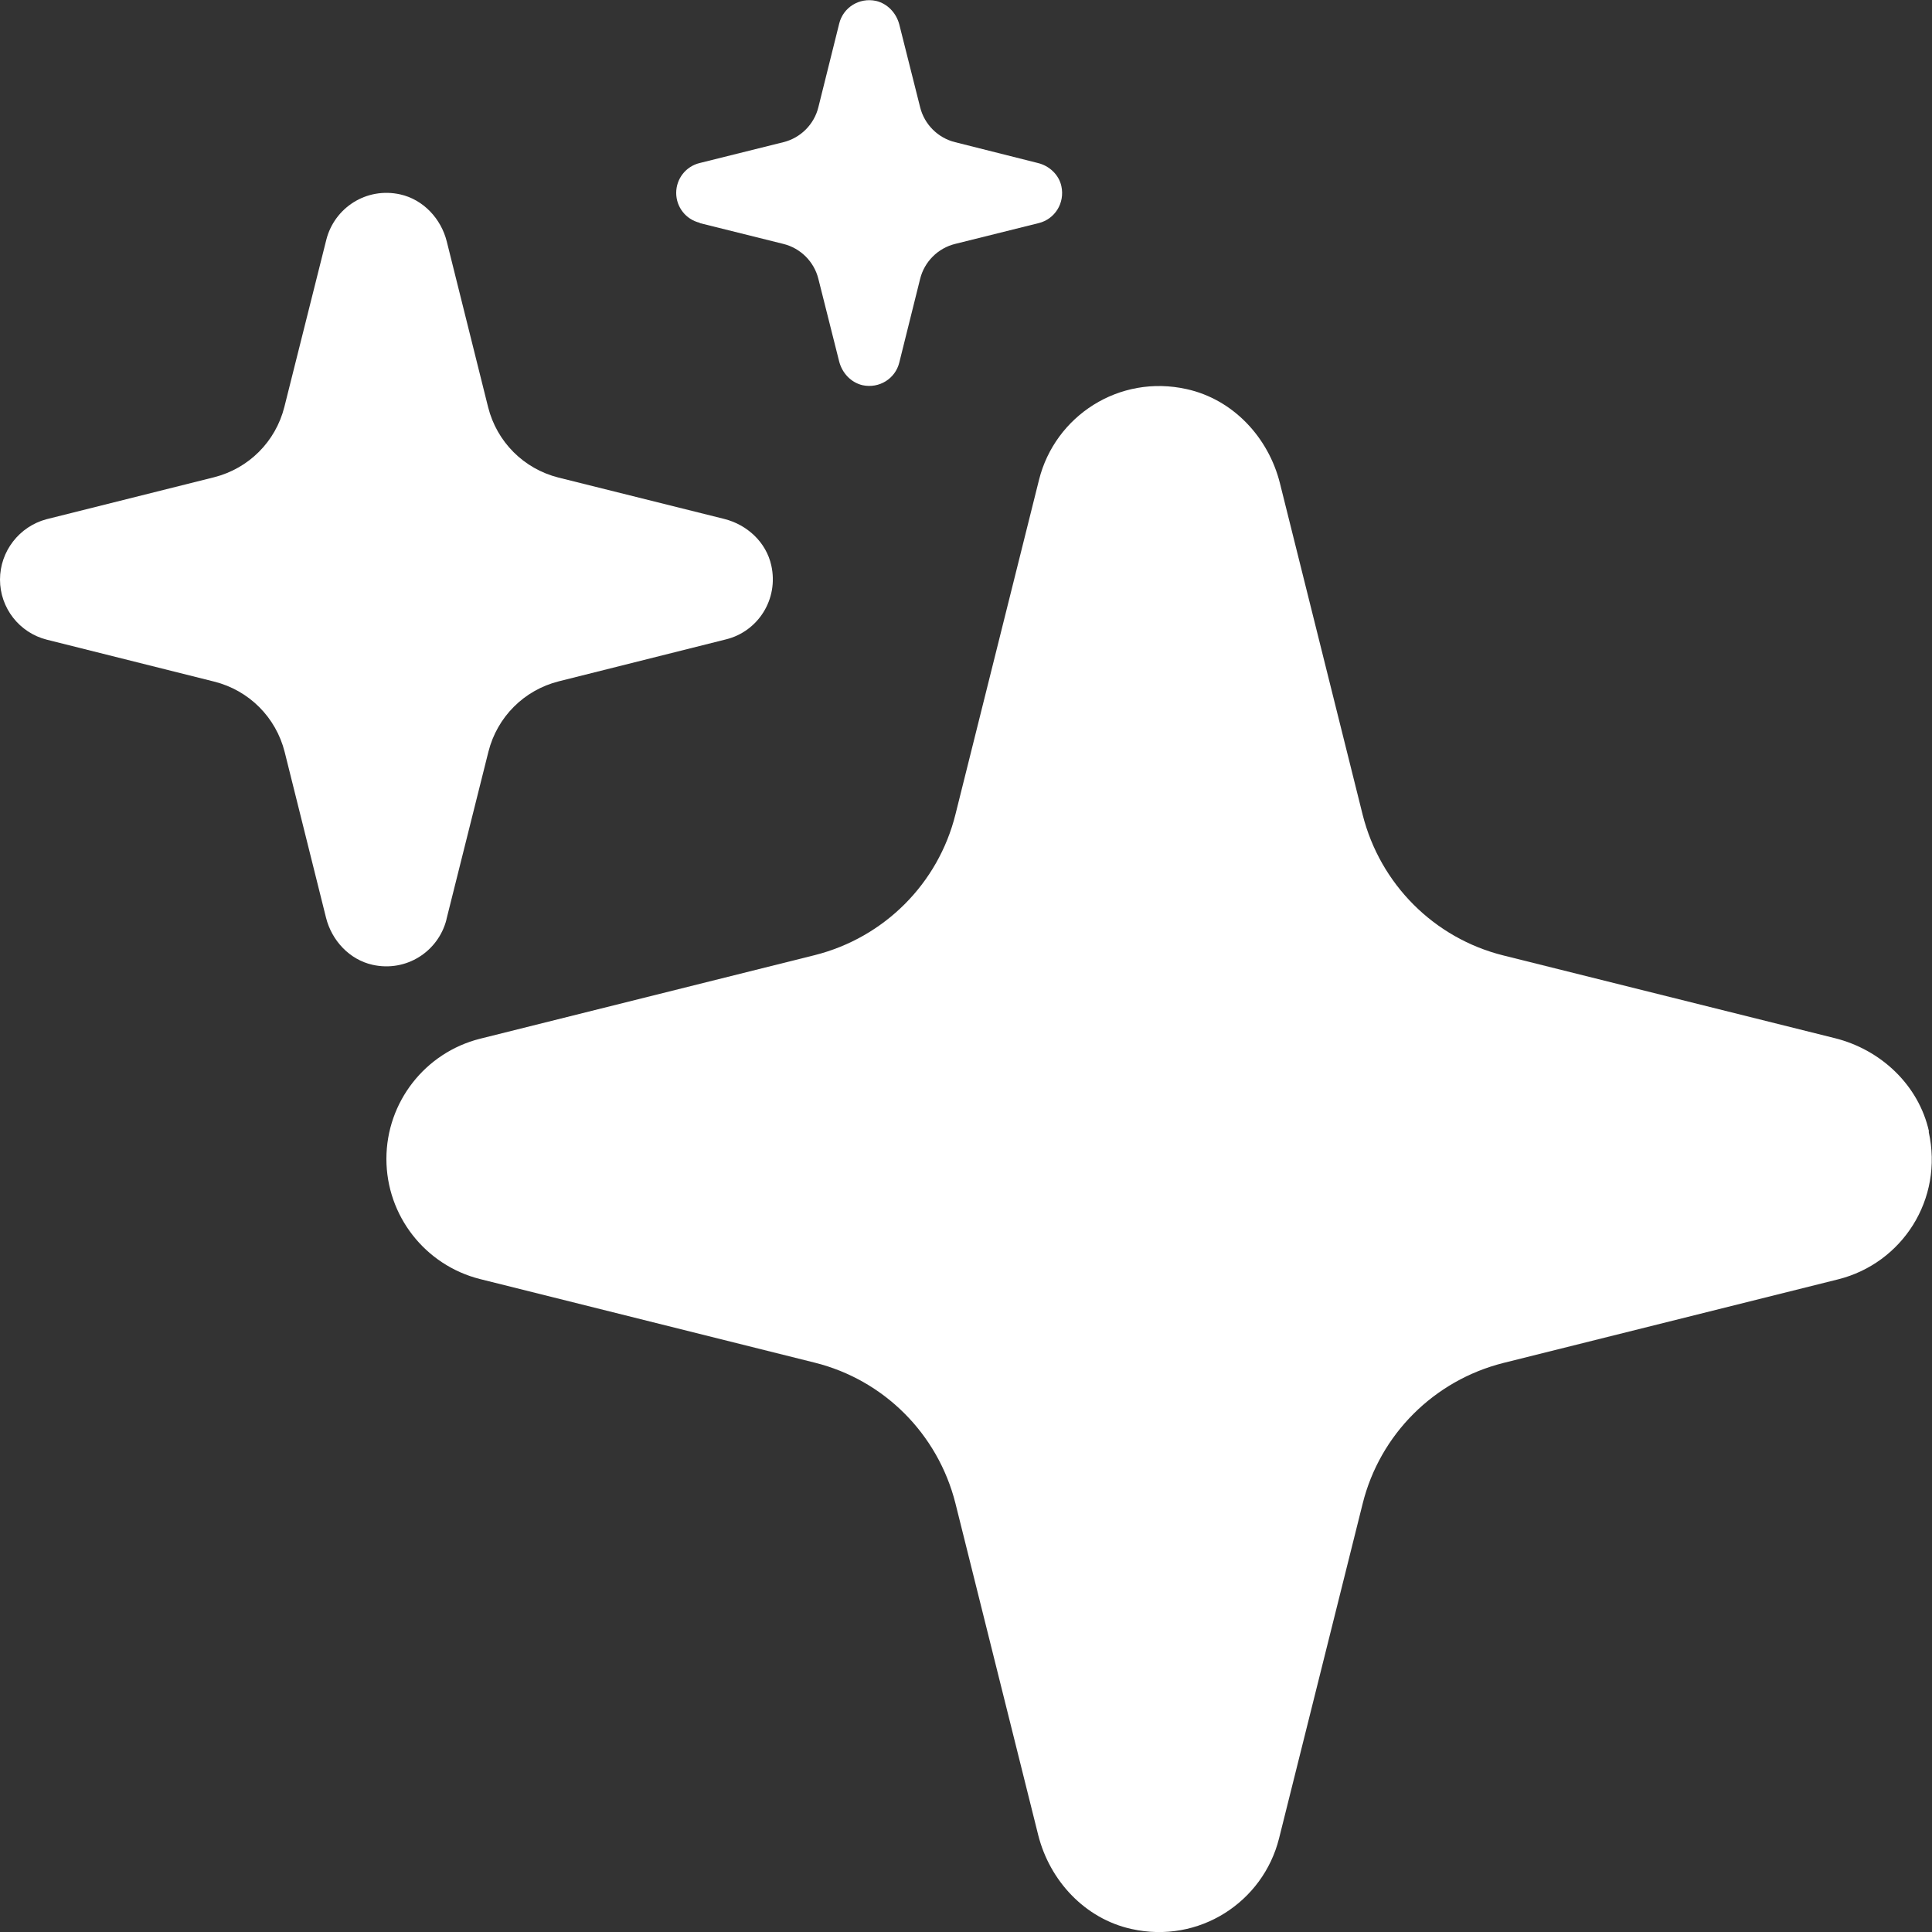
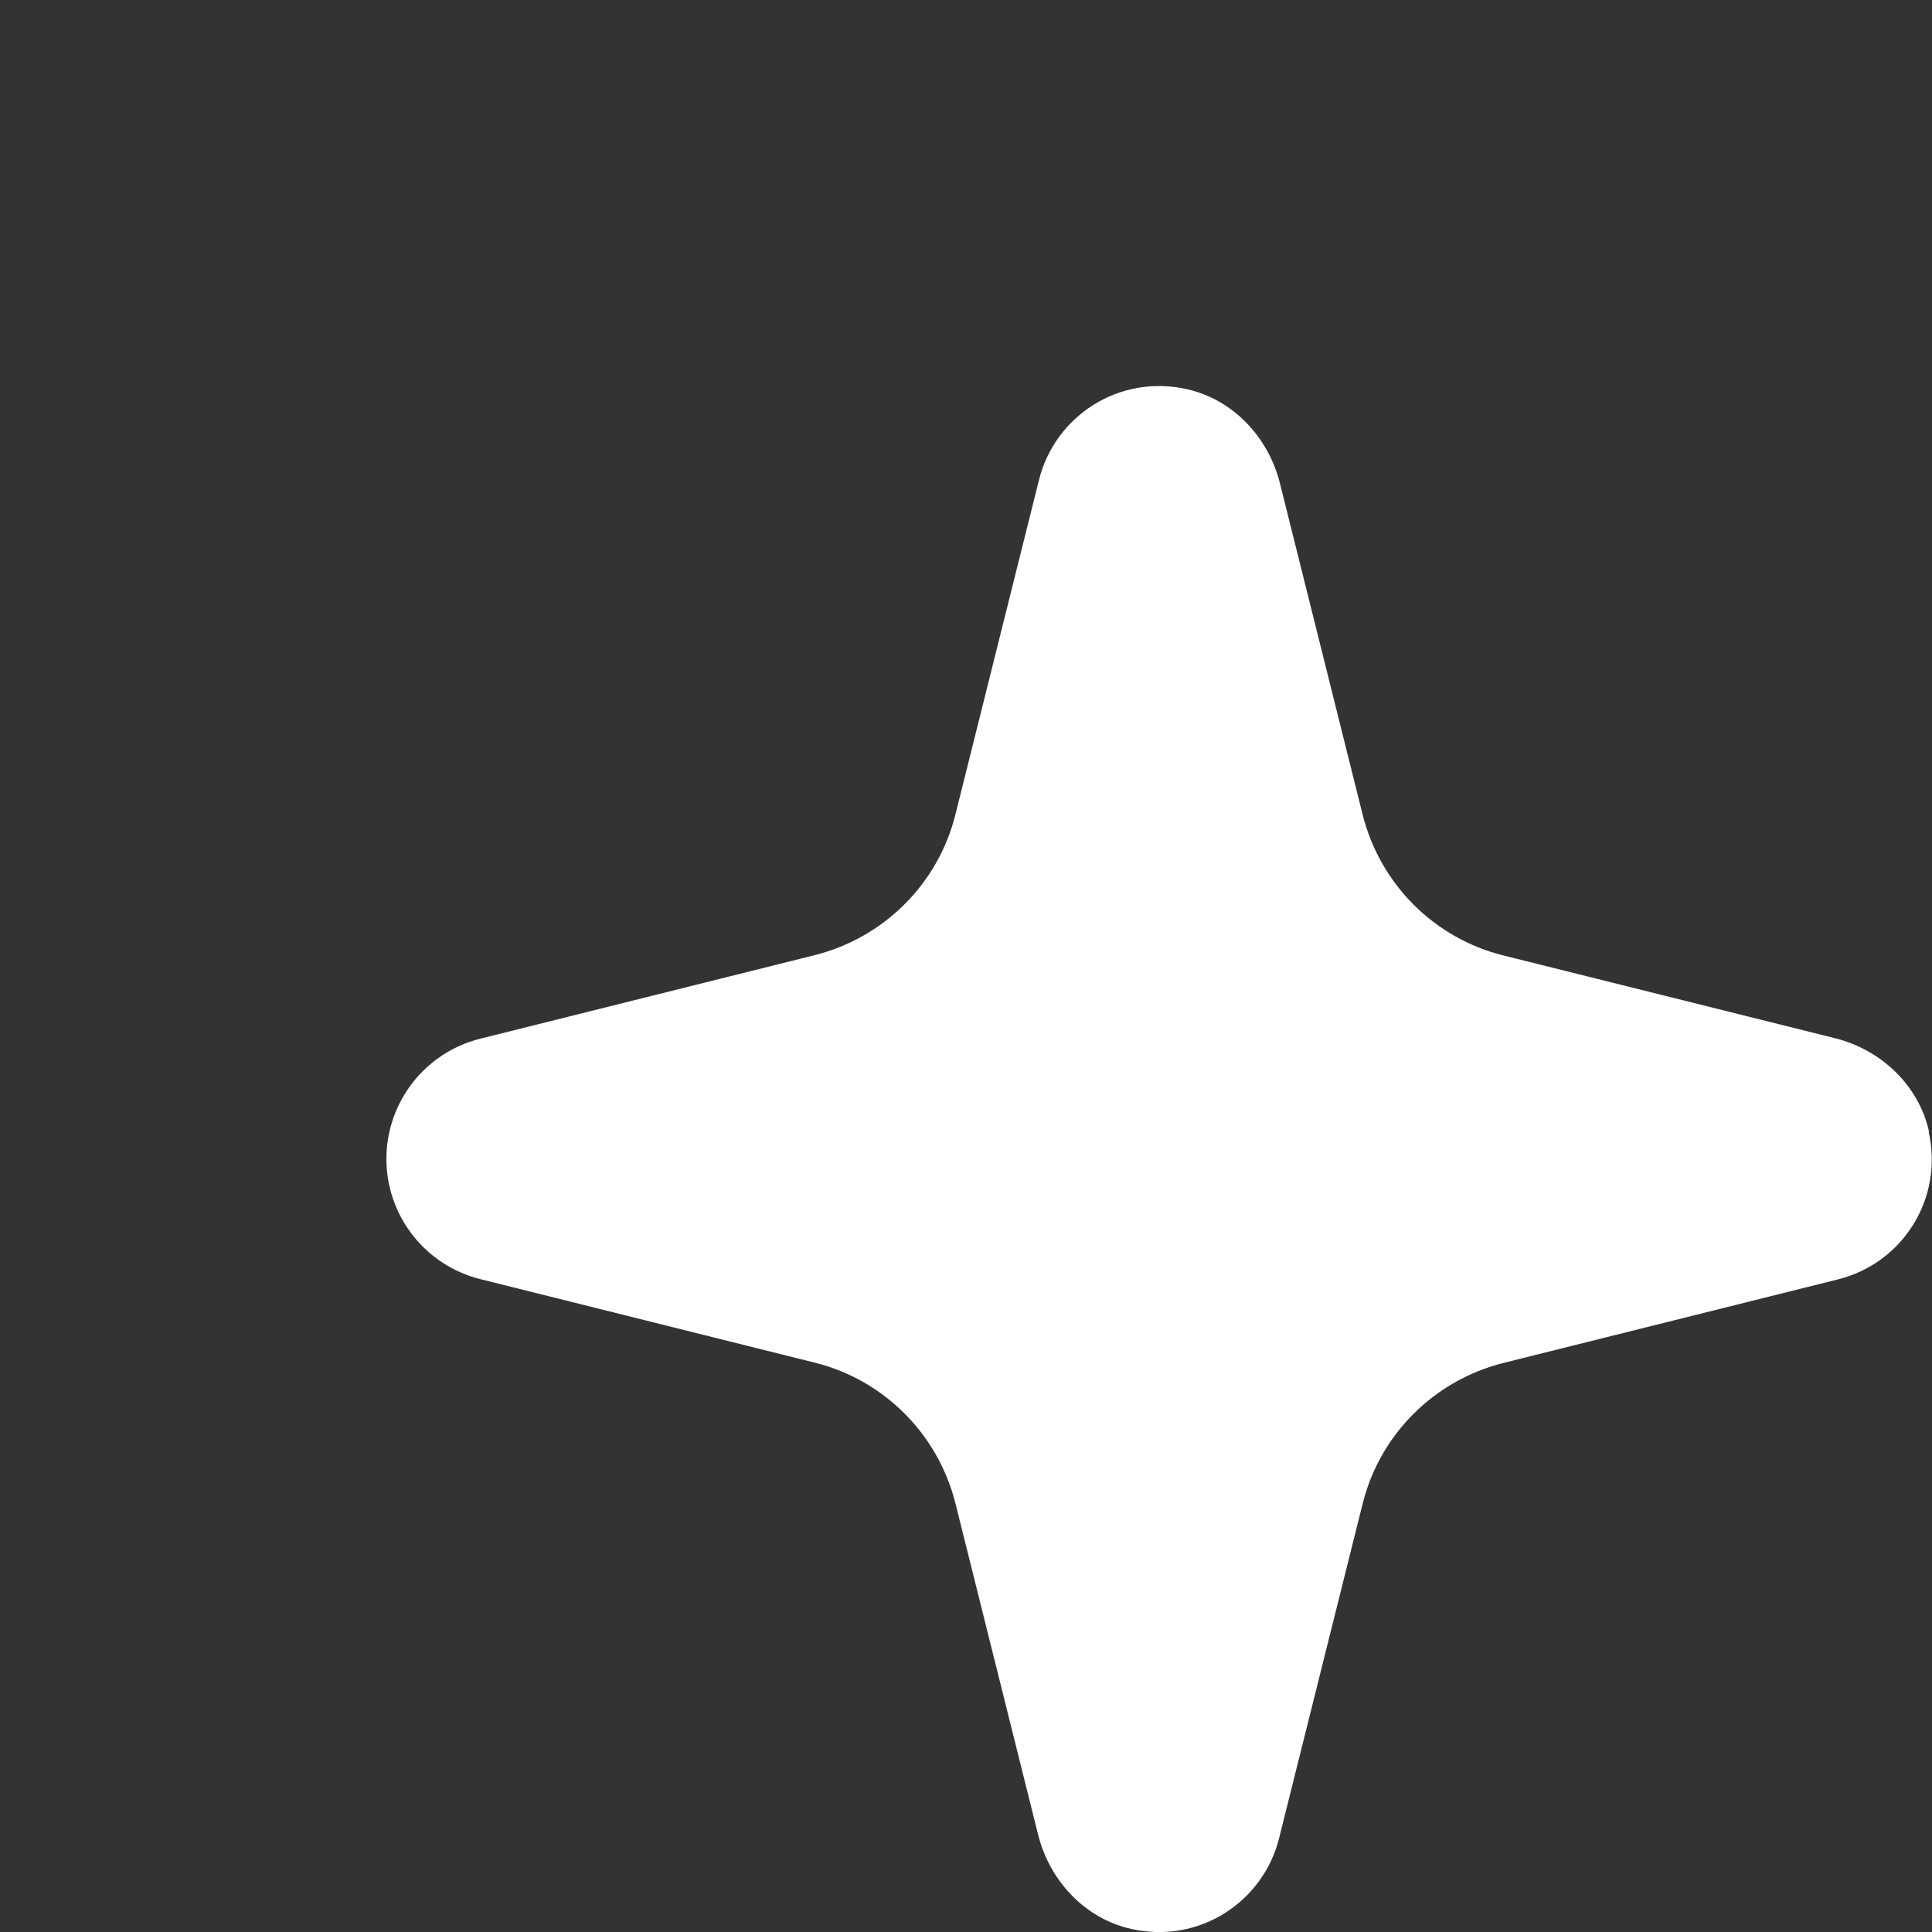
<svg xmlns="http://www.w3.org/2000/svg" id="Layer_1" viewBox="0 0 64 64">
  <rect x="0" y="0" width="64" height="64" fill="#333333" stroke="none" />
  <defs>
    <style>.cls-1{fill:#fff;}</style>
  </defs>
  <path class="cls-1" d="M63.9,37.48c-.34-1.53-1.59-2.71-3.12-3.09l-10.98-2.74c-2.29-.57-4.08-2.36-4.66-4.66l-2.74-10.98c-.38-1.52-1.55-2.78-3.09-3.12-2.24-.5-4.36,.89-4.89,3l-2.77,11.09c-.57,2.29-2.36,4.08-4.66,4.66l-11.09,2.77c-1.82,.46-3.1,2.1-3.1,3.98s1.28,3.52,3.1,3.98l11.09,2.77c2.29,.57,4.08,2.36,4.66,4.66l2.74,10.98c.38,1.52,1.55,2.78,3.09,3.12,2.24,.5,4.36-.89,4.89-3l2.77-11.09c.57-2.29,2.36-4.08,4.66-4.66l11.09-2.77c2.12-.53,3.5-2.65,3-4.89Z" />
-   <path class="cls-1" d="M14.79,30.45l1.39-5.55c.29-1.15,1.18-2.04,2.33-2.33l5.54-1.39c1.06-.26,1.75-1.33,1.5-2.45-.17-.77-.8-1.35-1.56-1.54l-5.49-1.37c-1.15-.29-2.04-1.18-2.33-2.33l-1.37-5.49c-.19-.76-.78-1.39-1.54-1.56-1.12-.25-2.18,.44-2.45,1.5l-1.39,5.54c-.29,1.15-1.18,2.04-2.33,2.33l-5.55,1.39C.64,17.44,0,18.26,0,19.2s.64,1.76,1.55,1.99l5.55,1.39c1.15,.29,2.04,1.18,2.33,2.33l1.37,5.49c.19,.76,.78,1.39,1.54,1.56,1.12,.25,2.18-.44,2.45-1.5Z" />
-   <path class="cls-1" d="M23.18,7.39l2.77,.69c.57,.14,1.02,.59,1.16,1.16l.69,2.74c.1,.38,.39,.69,.77,.78,.56,.12,1.09-.22,1.22-.75l.69-2.77c.14-.57,.59-1.02,1.16-1.16l2.77-.69c.53-.13,.87-.66,.75-1.22-.08-.38-.4-.68-.78-.77l-2.74-.69c-.57-.14-1.02-.59-1.16-1.16l-.69-2.74c-.1-.38-.39-.69-.77-.78-.56-.12-1.09,.22-1.22,.75l-.69,2.77c-.14,.57-.59,1.02-1.16,1.16l-2.77,.69c-.46,.11-.78,.52-.78,.99s.32,.88,.78,.99Z" />
</svg>